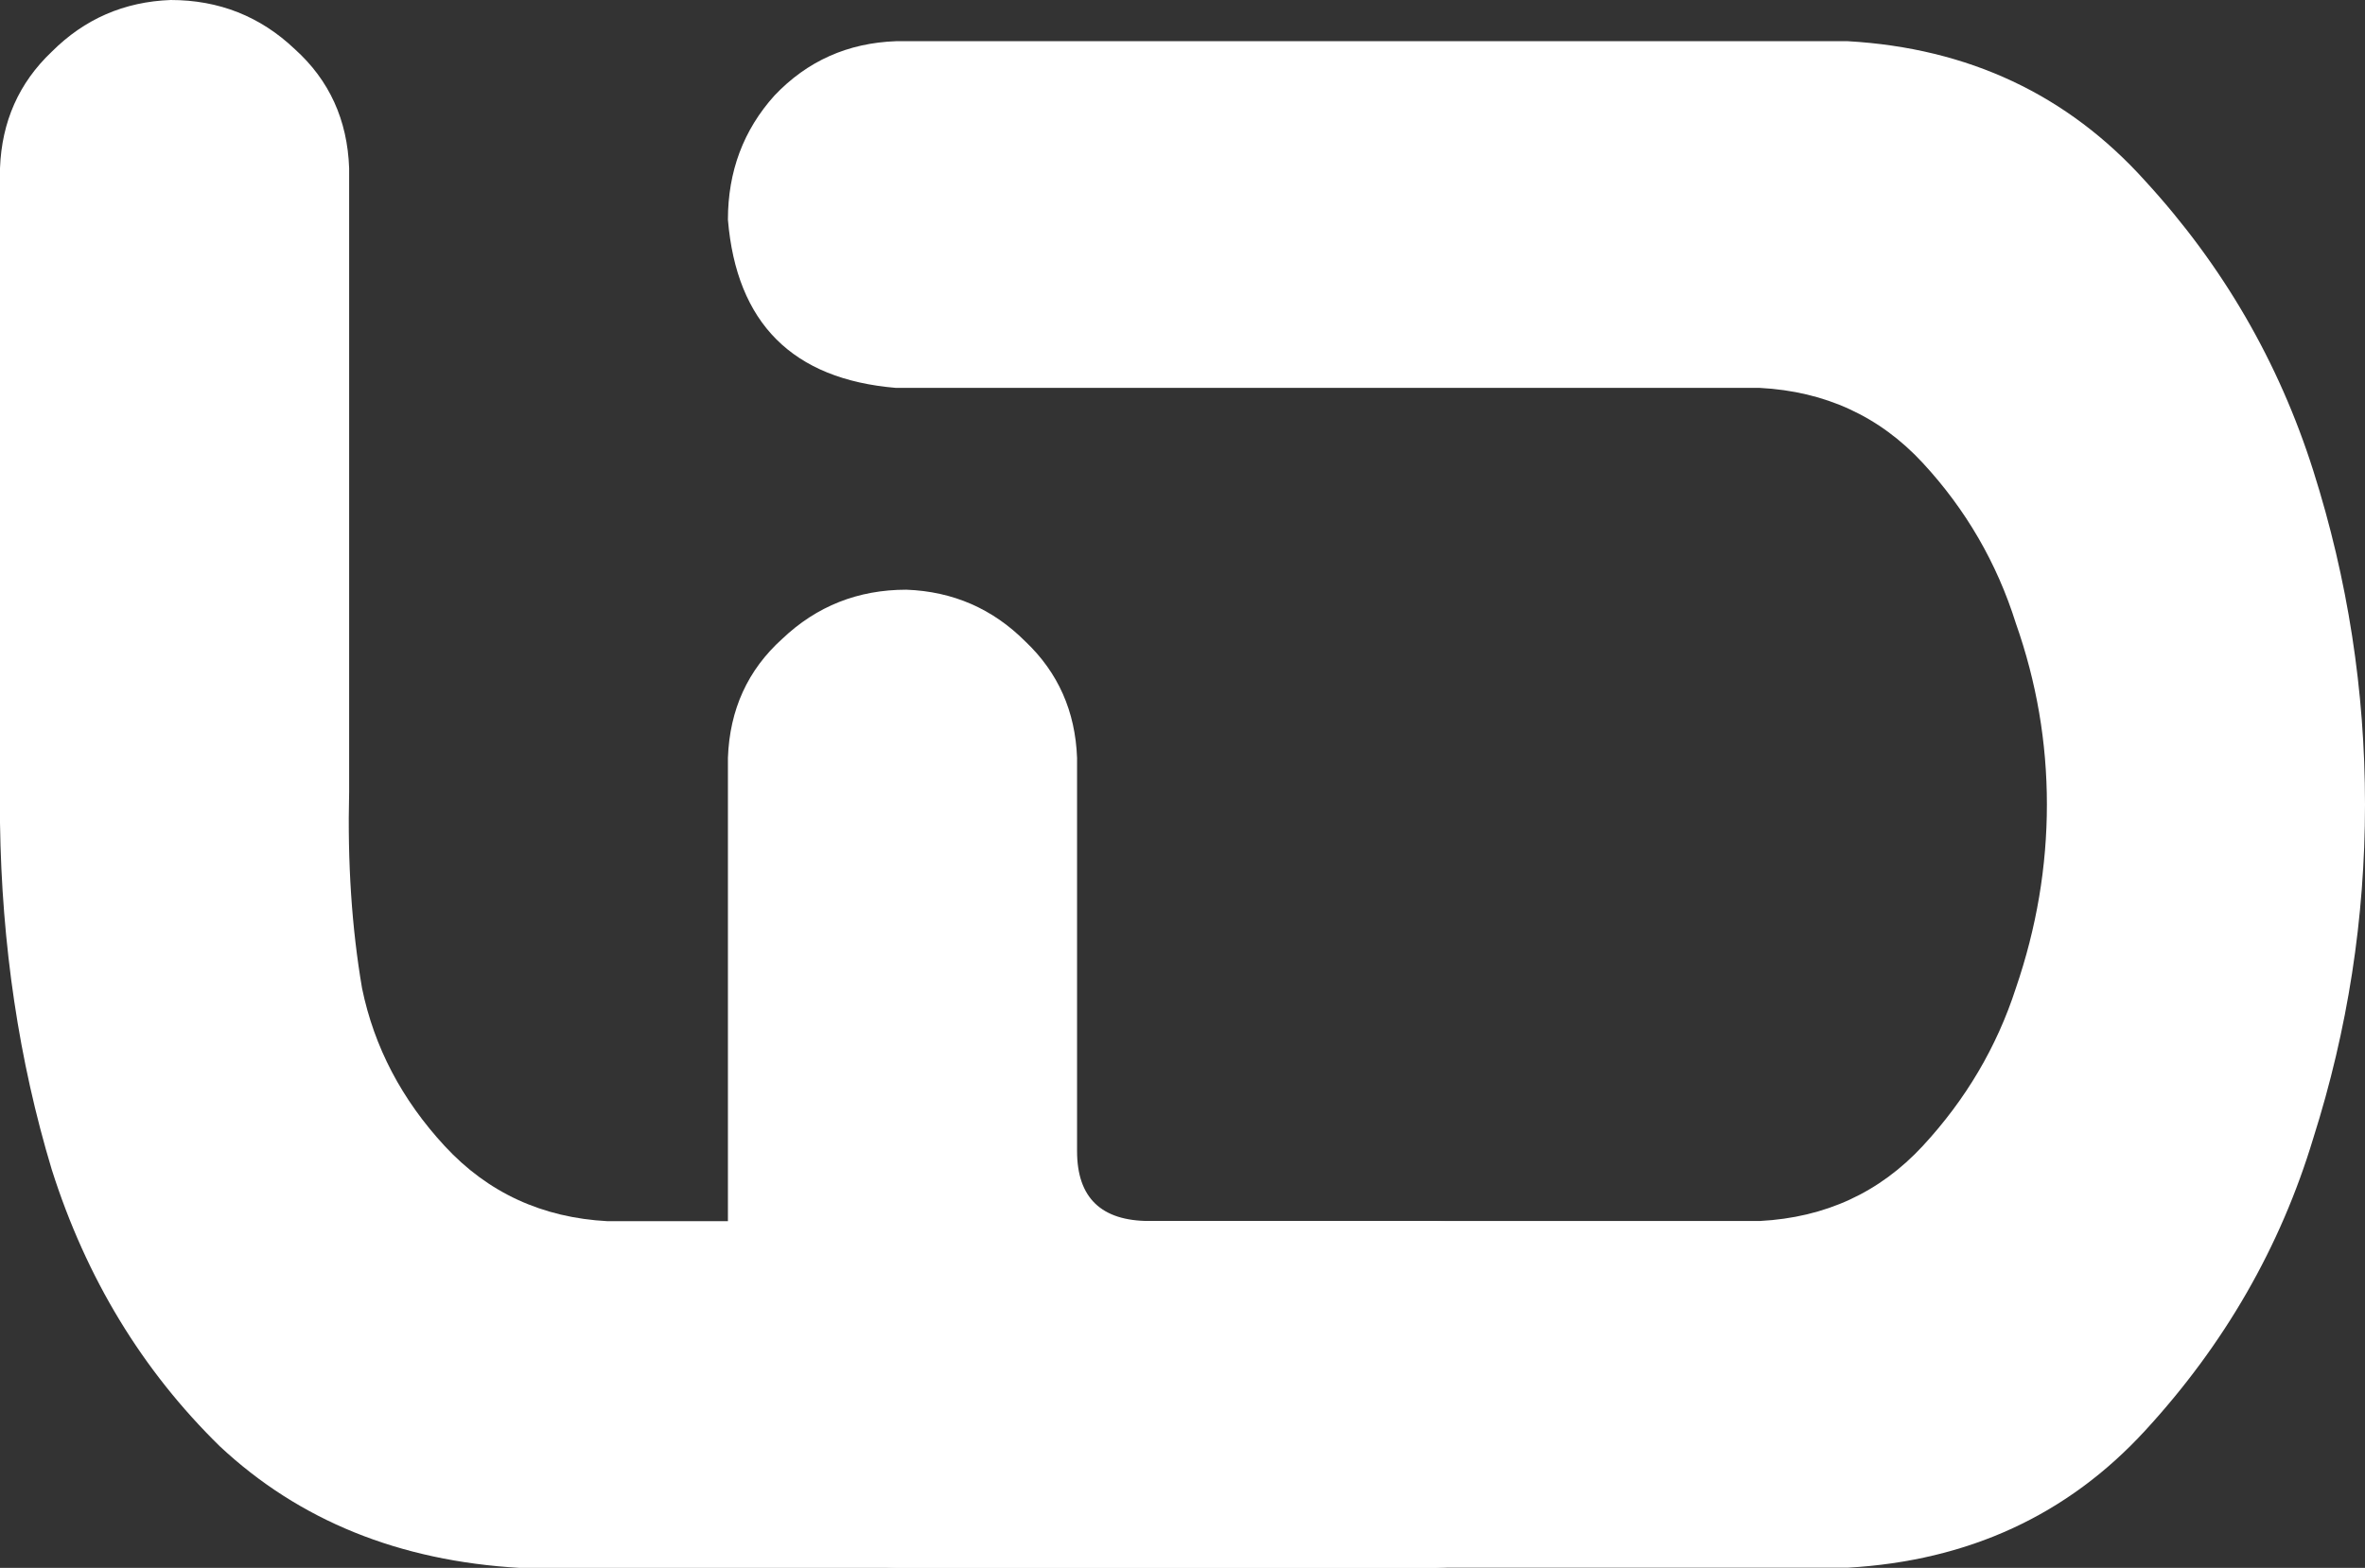
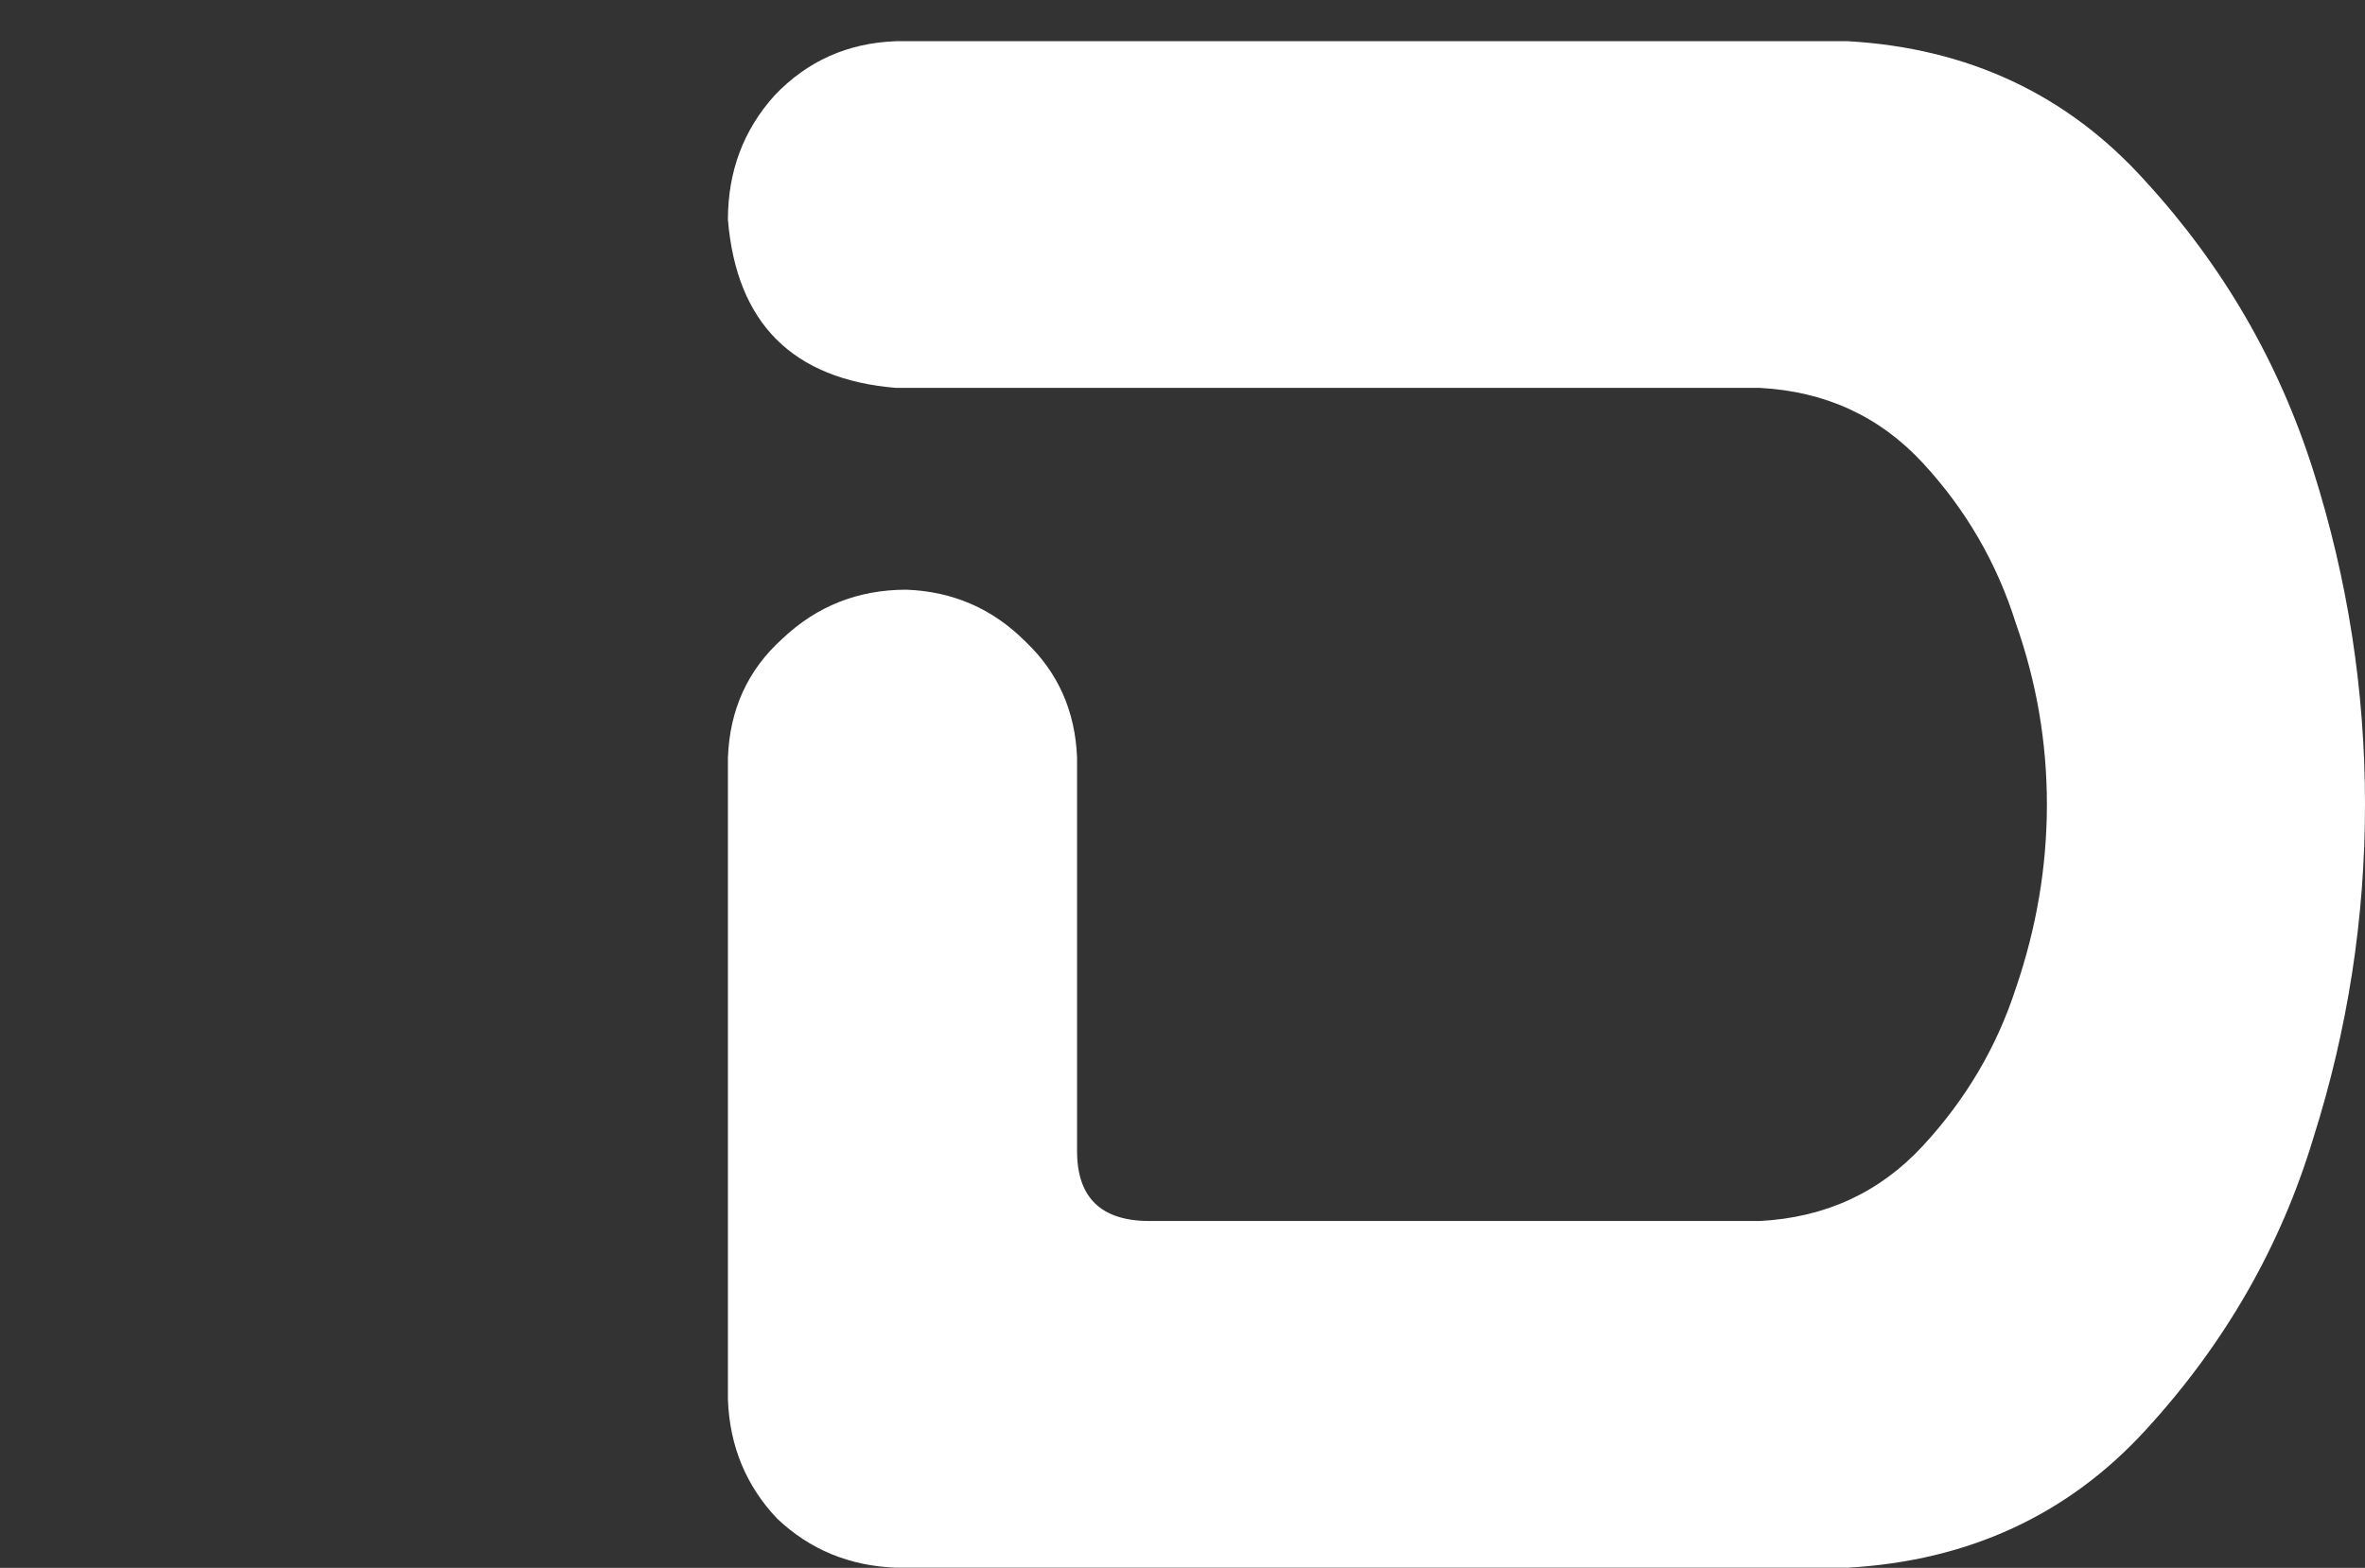
<svg xmlns="http://www.w3.org/2000/svg" width="760" height="504" viewBox="0 0 760 504" fill="none">
  <rect x="0" y="0" width="760" height="504" fill="#333333" stroke="none" />
-   <path d="M54.852 0C70.366 0 83.663 5.267 94.744 15.802C105.825 25.782 111.643 38.535 112.197 54.059V254.495C111.643 277.228 113.028 298.297 116.353 317.703C120.231 336.554 129.096 353.465 142.947 368.436C156.799 383.406 174.252 391.446 195.306 392.554H461.255C476.769 393.109 489.512 398.931 499.485 410.02C510.012 421.109 515.276 434.416 515.276 449.941C514.722 464.911 509.181 477.663 498.654 488.198C488.681 498.178 476.215 503.446 461.255 504H167.049C128.265 501.782 96.129 488.752 70.643 464.911C45.71 440.515 27.703 410.851 16.622 375.921C6.095 340.99 0.554 303.842 0 264.475L0 54.059C0.554 39.089 6.095 26.614 16.622 16.634C27.149 6.099 39.892 0.554 54.852 0Z" fill="white" />
  <path d="M593.782 13.242C632.566 15.46 664.425 30.43 689.357 58.153C714.29 85.321 732.297 116.371 743.378 151.302C754.459 186.232 760 221.995 760 258.589C760 295.183 754.459 330.945 743.378 365.876C732.851 400.806 714.844 432.133 689.357 459.856C664.425 487.024 632.566 501.717 593.782 503.935H287.941C272.981 503.381 260.238 498.113 249.711 488.133C239.738 477.599 234.474 464.846 233.92 449.876V243.618C234.474 228.094 240.292 215.341 251.373 205.361C262.454 194.826 275.752 189.559 291.265 189.559C306.225 190.113 318.968 195.658 329.495 206.193C340.023 216.173 345.563 228.648 346.117 243.618V370.034C346.117 385.004 353.874 392.49 369.388 392.49H565.525C586.579 391.381 604.032 383.341 617.884 368.371C631.735 353.401 641.708 336.49 647.803 317.638C654.452 298.232 657.776 278.549 657.776 258.589C657.776 238.628 654.452 219.222 647.803 200.371C641.708 180.965 631.735 163.777 617.884 148.806C604.032 133.836 586.579 125.797 565.525 124.688H287.941C254.697 121.915 236.69 103.896 233.92 70.628C233.92 55.103 238.907 41.797 248.88 30.707C259.407 19.618 272.427 13.797 287.941 13.242H593.782Z" fill="white" />
</svg>